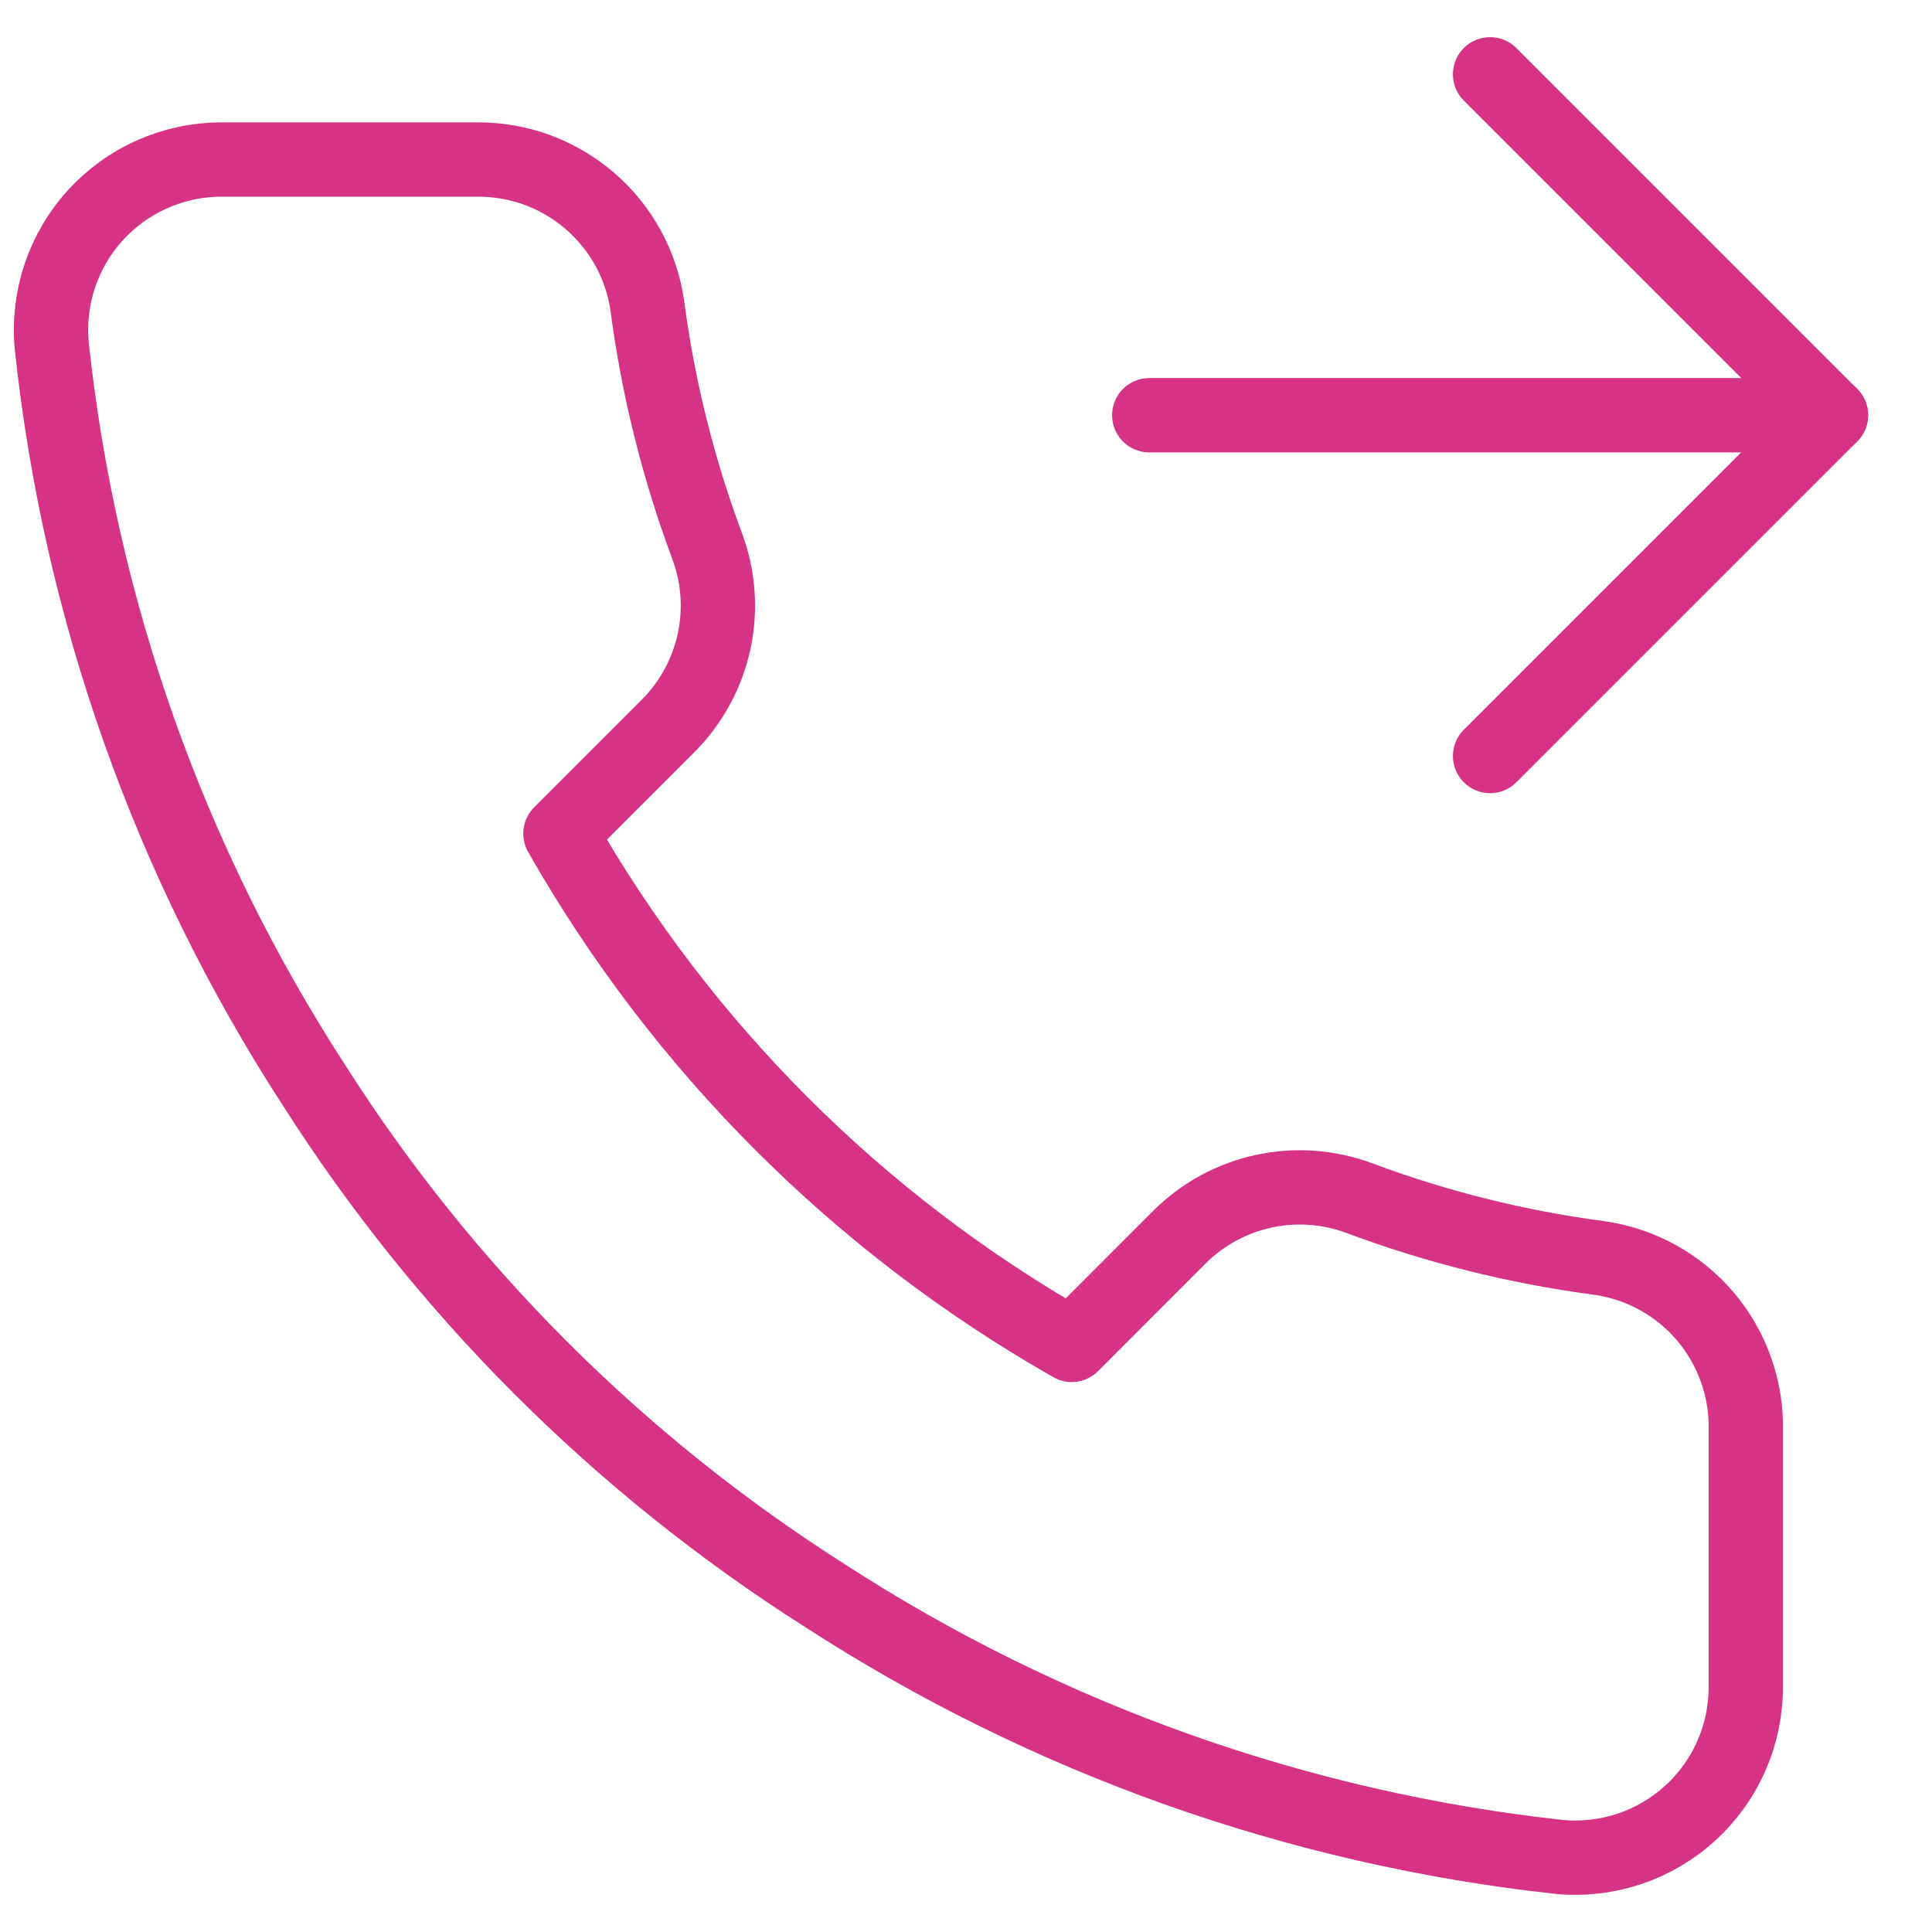
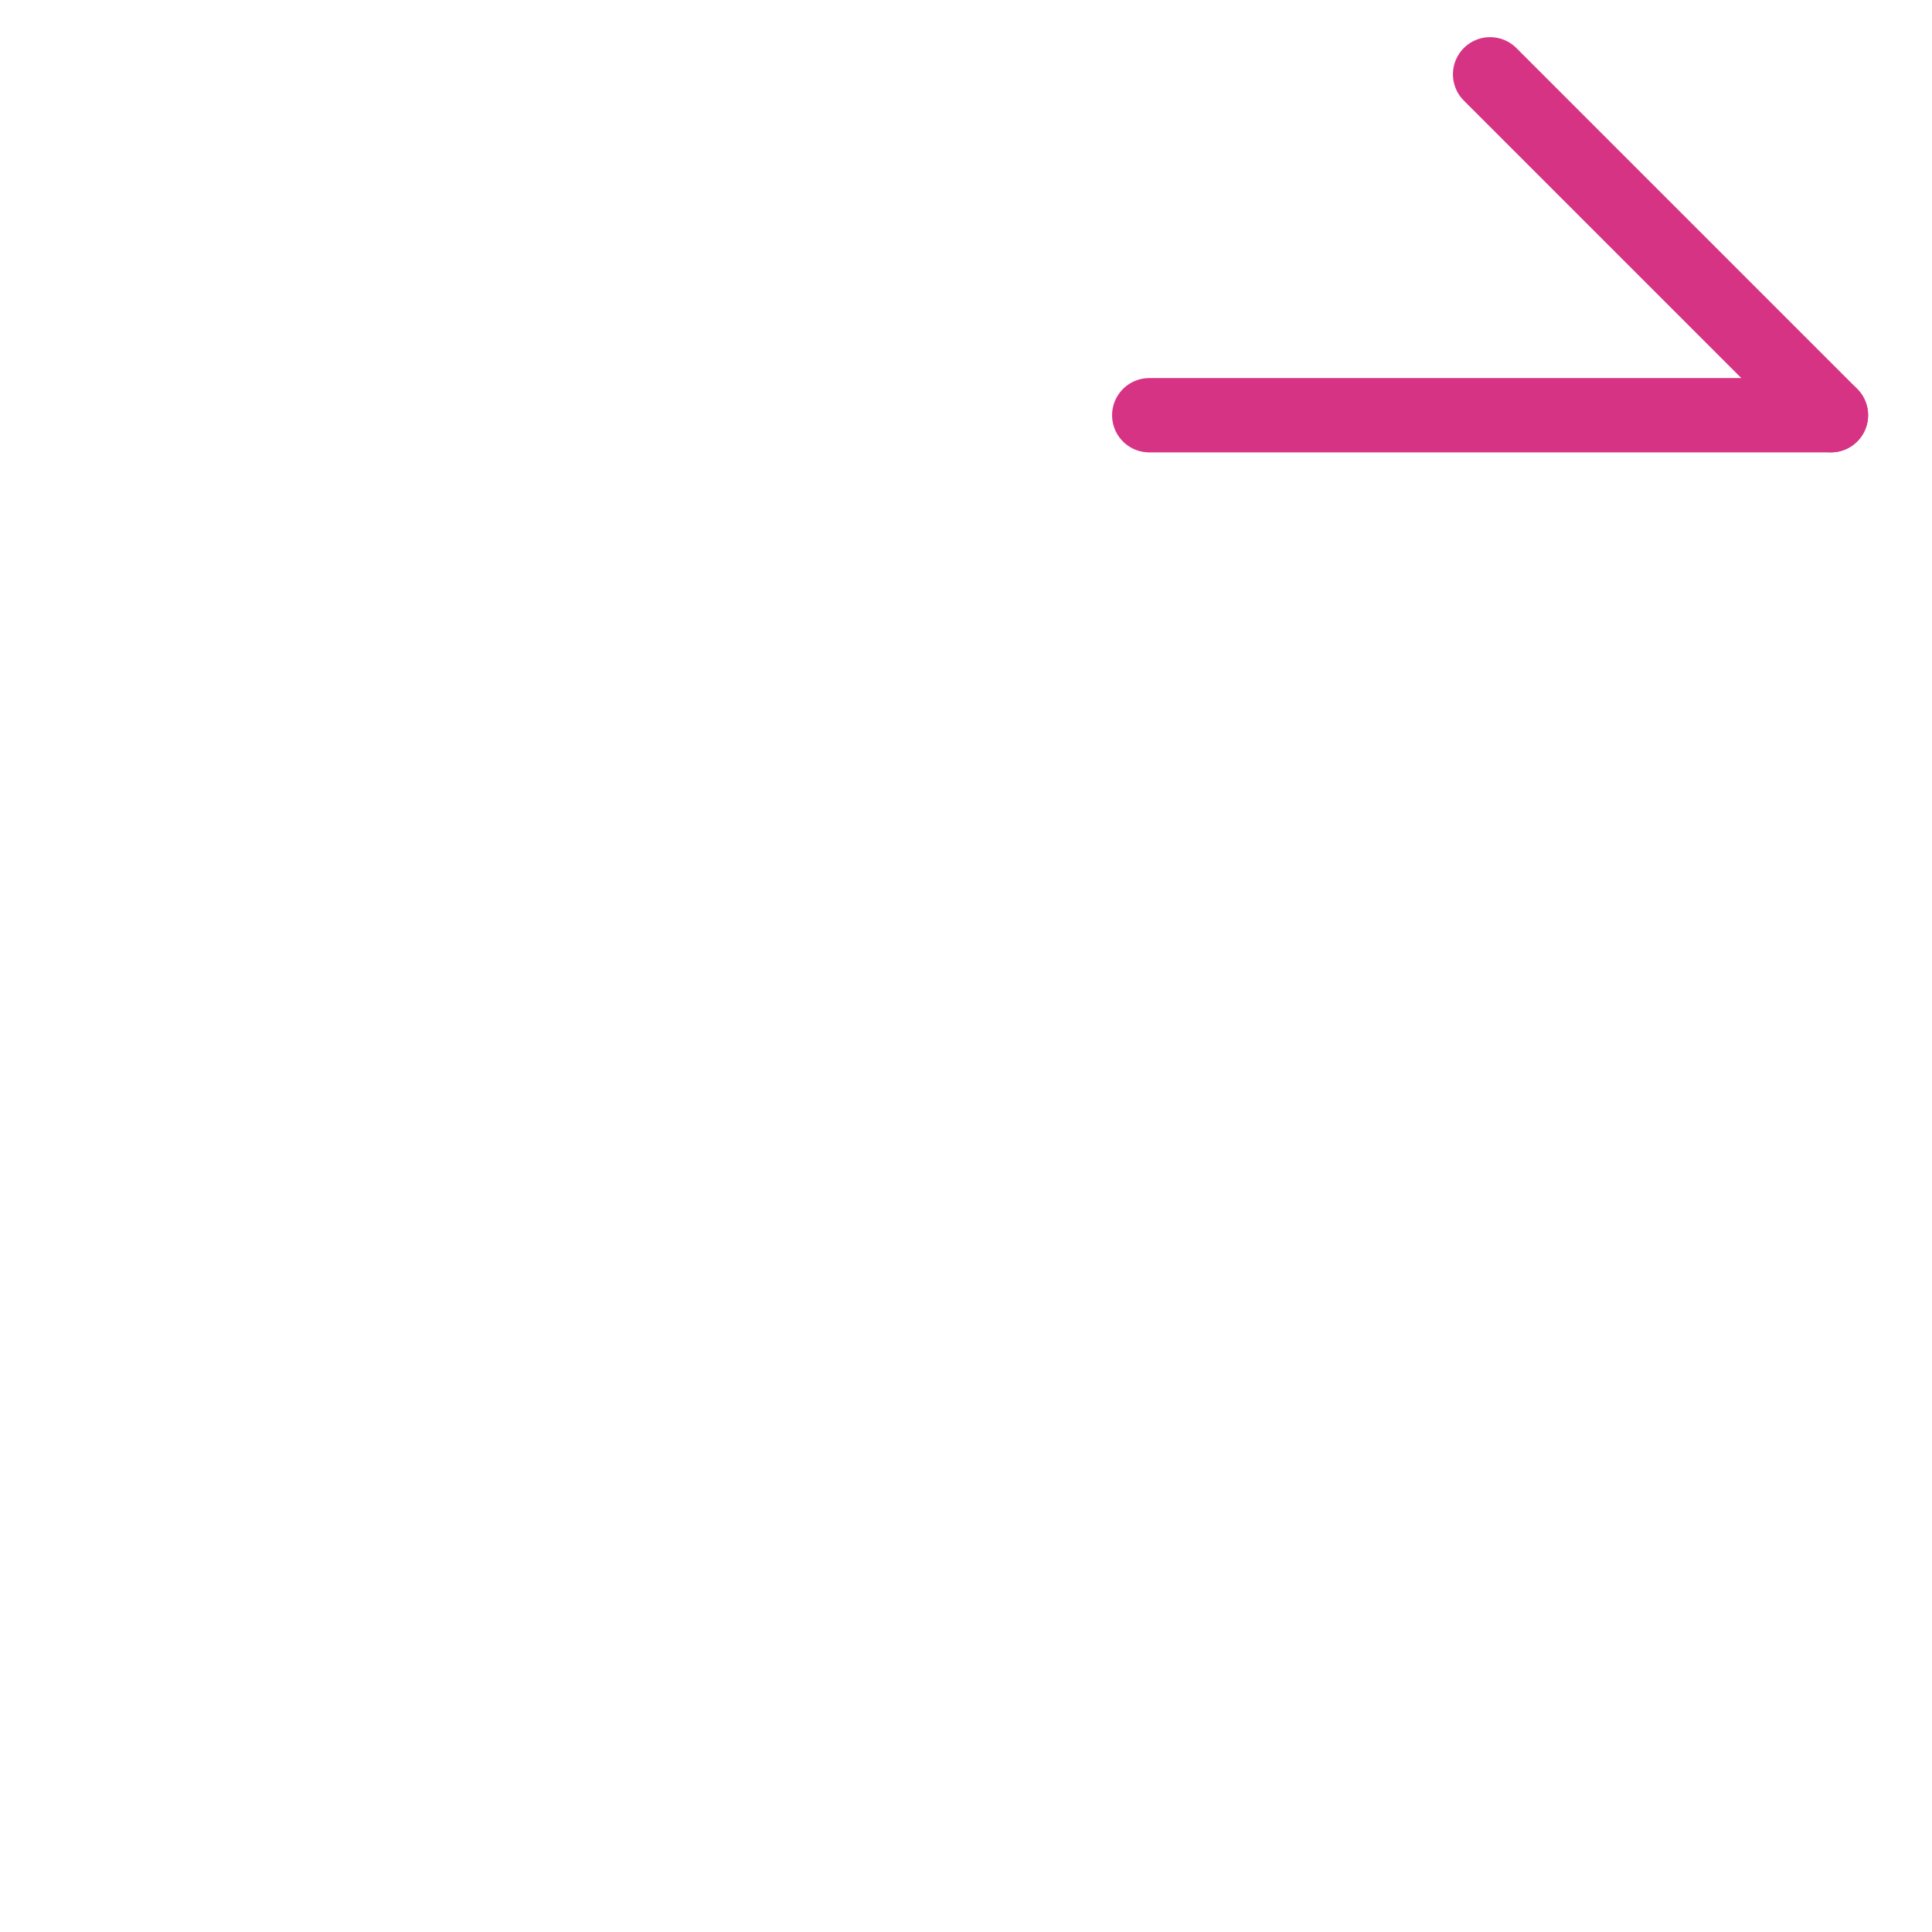
<svg xmlns="http://www.w3.org/2000/svg" width="26" height="26" viewBox="0 0 26 26" fill="none">
-   <path d="M20.053 1L24.64 5.587L20.053 10.174" stroke="#D63384" stroke-linecap="round" stroke-linejoin="round" />
+   <path d="M20.053 1L24.64 5.587" stroke="#D63384" stroke-linecap="round" stroke-linejoin="round" />
  <path d="M15.466 5.588H24.64" stroke="#D63384" stroke-linecap="round" stroke-linejoin="round" />
-   <path d="M23.494 19.257V22.697C23.495 23.017 23.43 23.333 23.302 23.625C23.174 23.918 22.986 24.181 22.751 24.396C22.515 24.612 22.237 24.777 21.935 24.879C21.632 24.981 21.312 25.019 20.994 24.991C17.465 24.607 14.075 23.401 11.097 21.47C8.326 19.709 5.977 17.36 4.216 14.589C2.278 11.598 1.072 8.192 0.696 4.647C0.667 4.33 0.705 4.01 0.806 3.708C0.908 3.407 1.071 3.129 1.286 2.894C1.501 2.659 1.762 2.471 2.053 2.343C2.345 2.214 2.659 2.147 2.978 2.147H6.418C6.975 2.142 7.514 2.339 7.936 2.702C8.358 3.064 8.634 3.568 8.712 4.119C8.857 5.22 9.126 6.301 9.514 7.342C9.669 7.752 9.702 8.198 9.611 8.627C9.519 9.056 9.307 9.45 8.998 9.762L7.542 11.218C9.175 14.089 11.552 16.466 14.423 18.099L15.879 16.642C16.191 16.334 16.584 16.121 17.013 16.03C17.442 15.938 17.888 15.972 18.299 16.126C19.339 16.514 20.42 16.784 21.521 16.929C22.078 17.008 22.587 17.288 22.951 17.717C23.314 18.146 23.508 18.694 23.494 19.257Z" stroke="#D63384" stroke-linecap="round" stroke-linejoin="round" />
</svg>